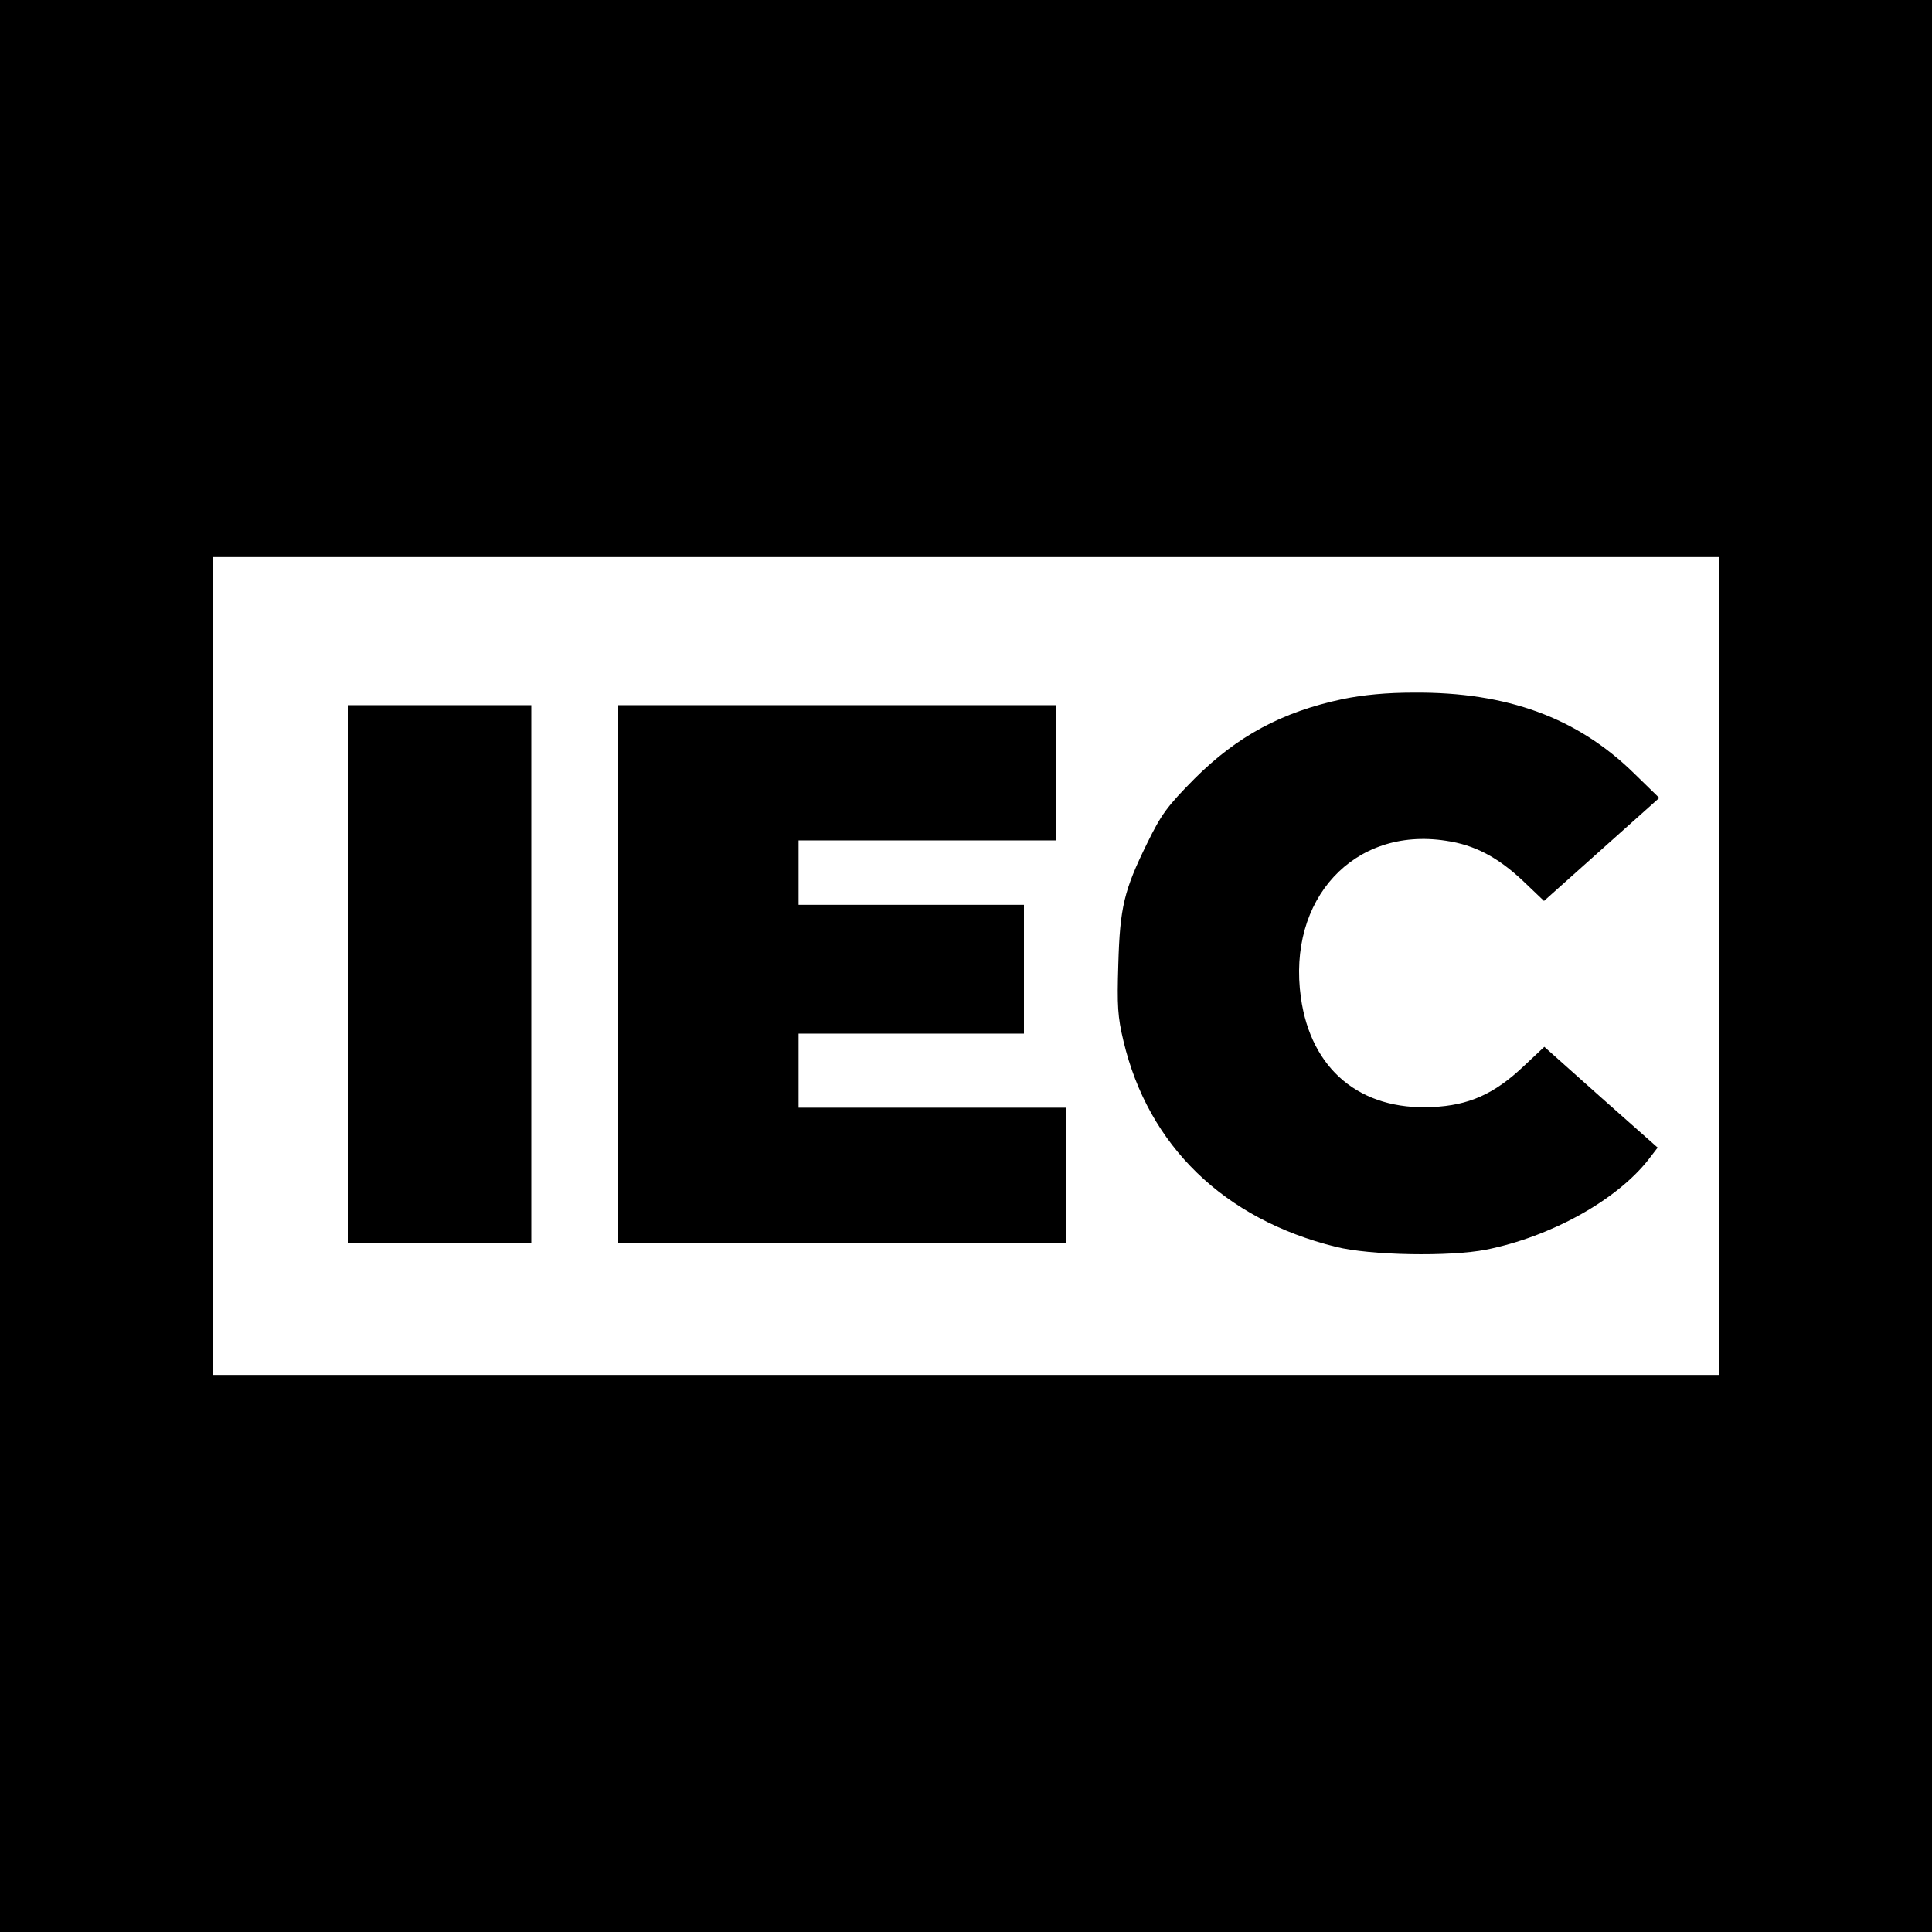
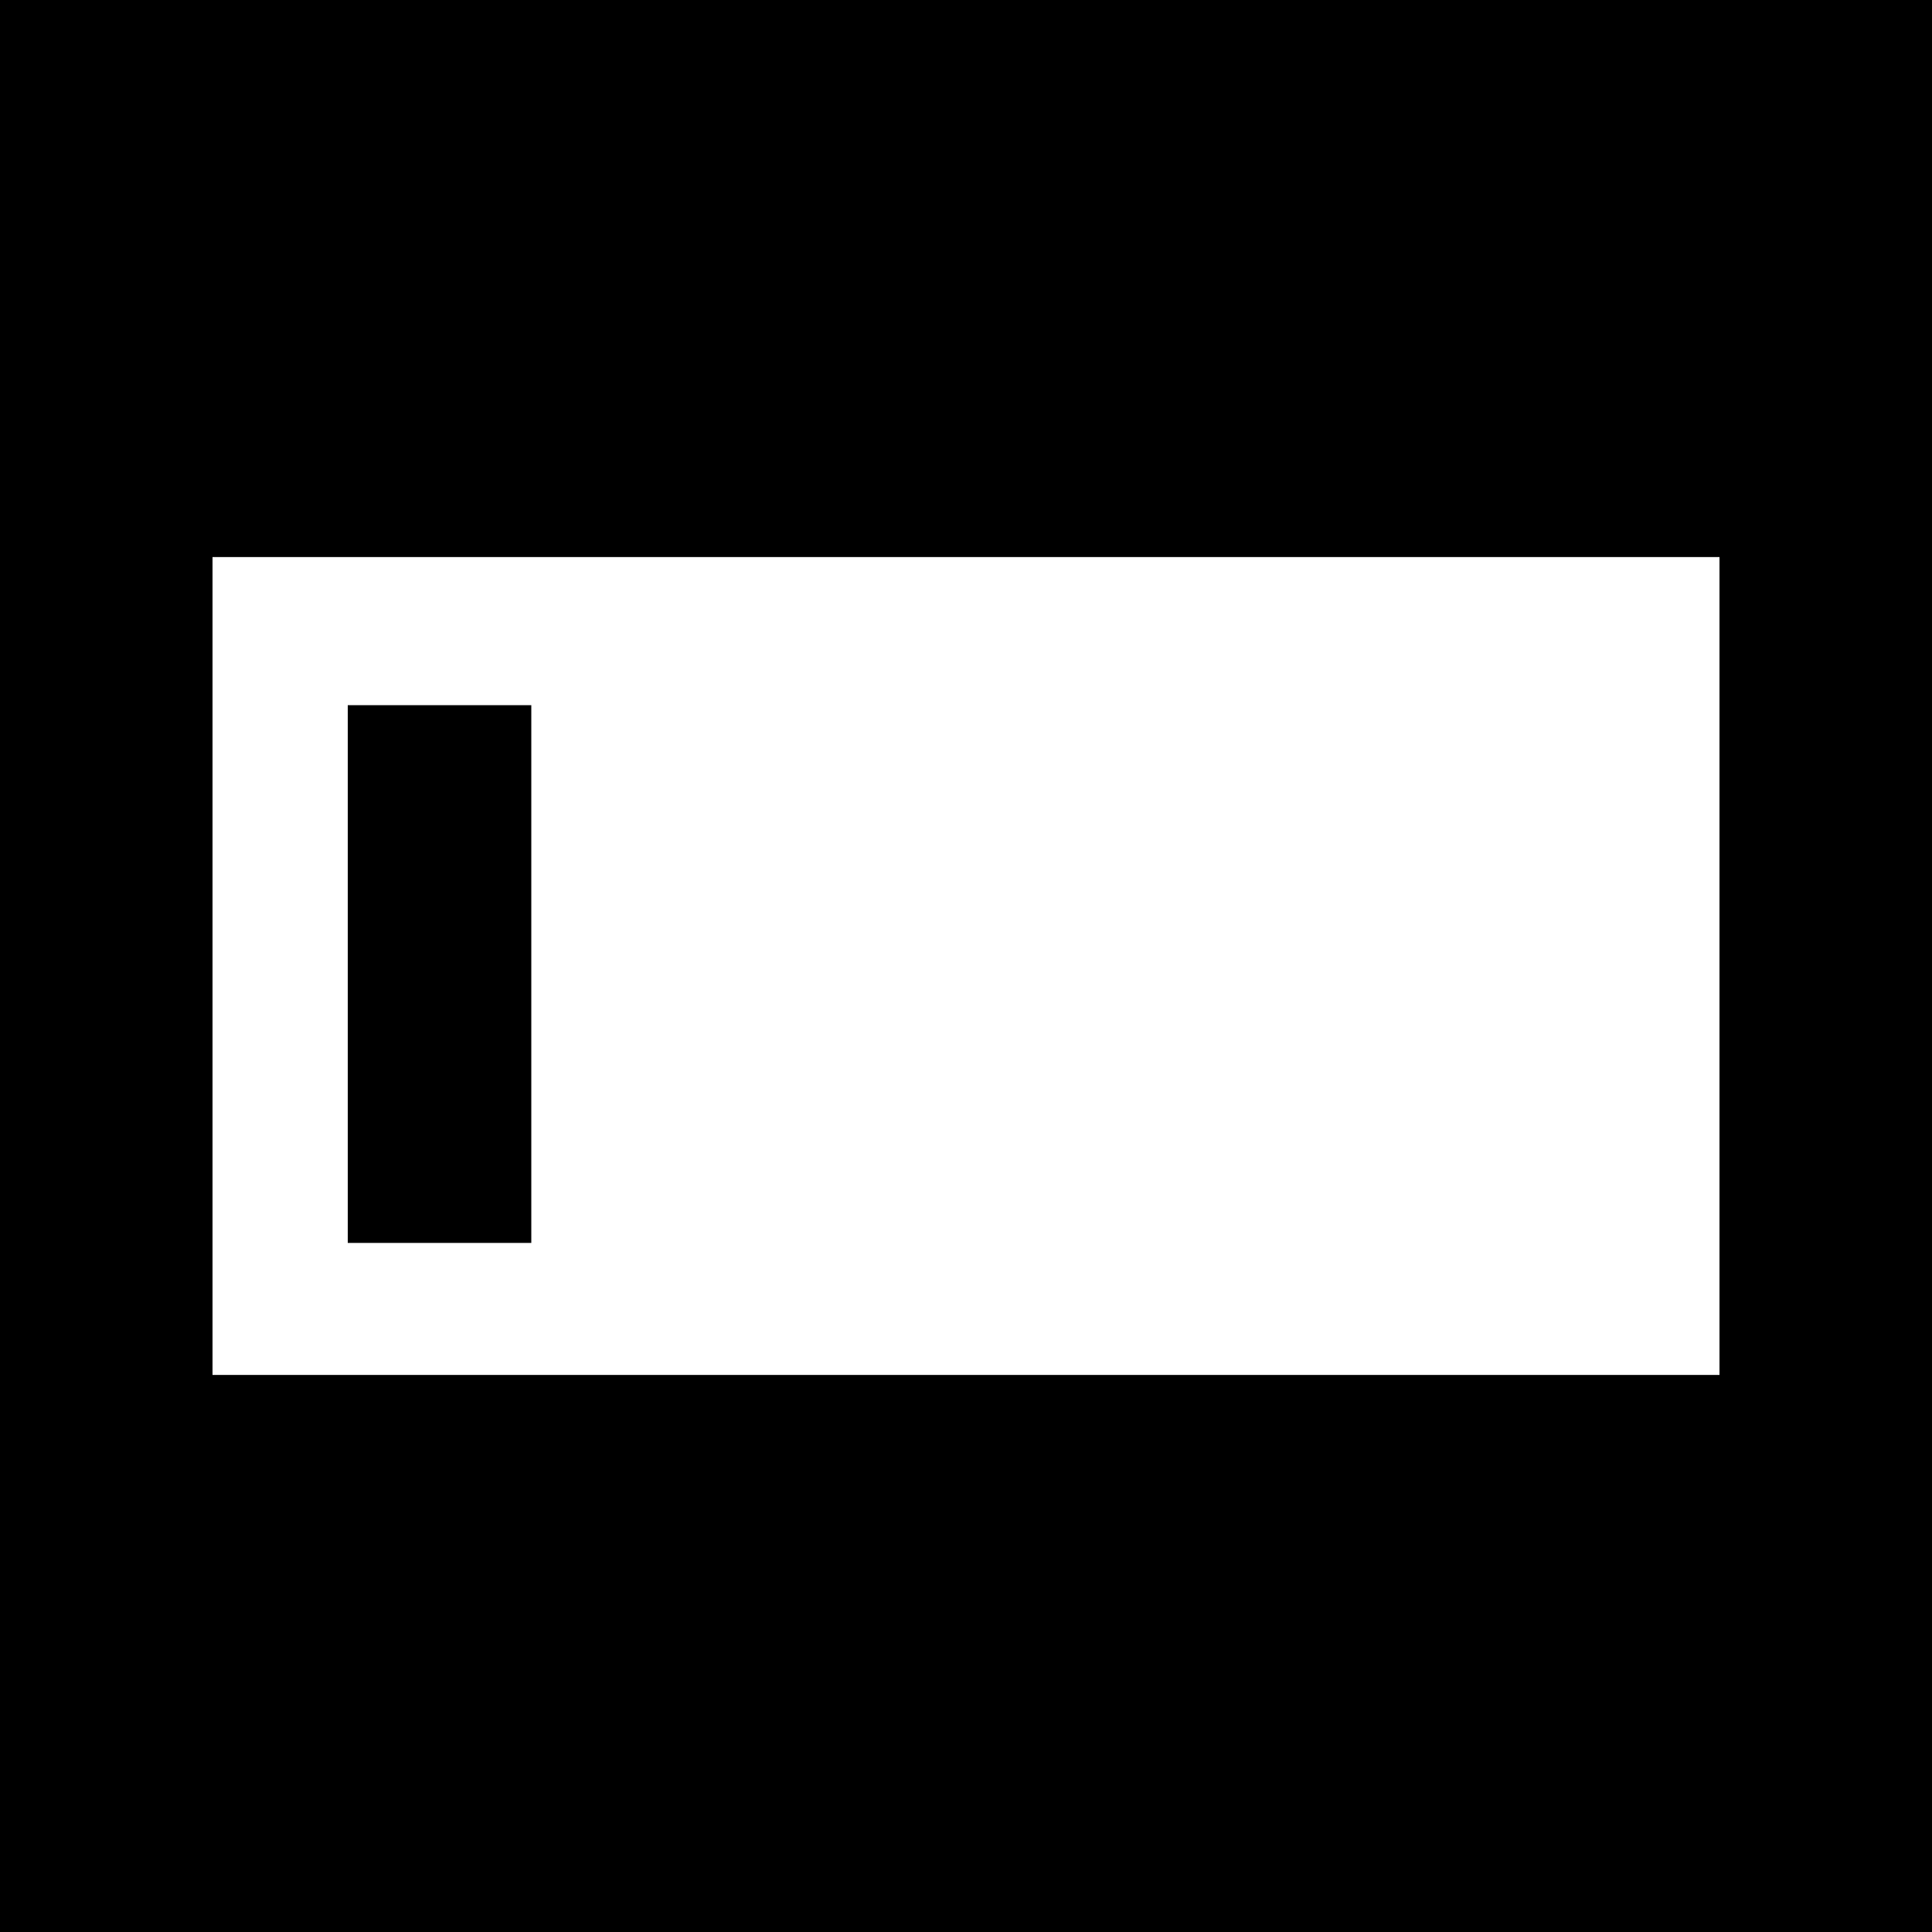
<svg xmlns="http://www.w3.org/2000/svg" version="1.0" width="600pt" height="600pt" viewBox="0 0 600 600" preserveAspectRatio="xMidYMid meet">
  <g transform="translate(0,600) scale(0.1,-0.1)" fill="#000000" stroke="none">
    <path d="M0 3000 l0 -3000 3000 0 3000 0 0 3000 0 3000 -3000 0 -3000 0 0 -3000z m5340 0 l0 -1270 -2340 0 -2340 0 0 1270 0 1270 2340 0 2340 0 0 -1270z" />
-     <path d="M4170 3829 c-189 -40 -328 -115 -461 -248 -84 -85 -102 -109 -147 -201 -71 -145 -84 -197 -89 -375 -4 -128 -2 -163 16 -238 77 -325 312 -553 659 -639 107 -27 355 -31 467 -9 200 40 403 152 503 278 l30 39 -176 156 -176 157 -65 -61 c-91 -86 -170 -121 -283 -126 -224 -11 -377 117 -408 340 -43 306 165 531 450 487 90 -13 161 -51 239 -124 l66 -63 179 160 179 160 -79 77 c-176 172 -393 252 -683 250 -85 0 -157 -7 -221 -20z" />
    <path d="M1080 2975 l0 -835 285 0 285 0 0 835 0 835 -285 0 -285 0 0 -835z" />
-     <path d="M1920 2975 l0 -835 695 0 695 0 0 210 0 210 -415 0 -415 0 0 115 0 115 350 0 350 0 0 200 0 200 -350 0 -350 0 0 100 0 100 400 0 400 0 0 210 0 210 -680 0 -680 0 0 -835z" />
  </g>
</svg>